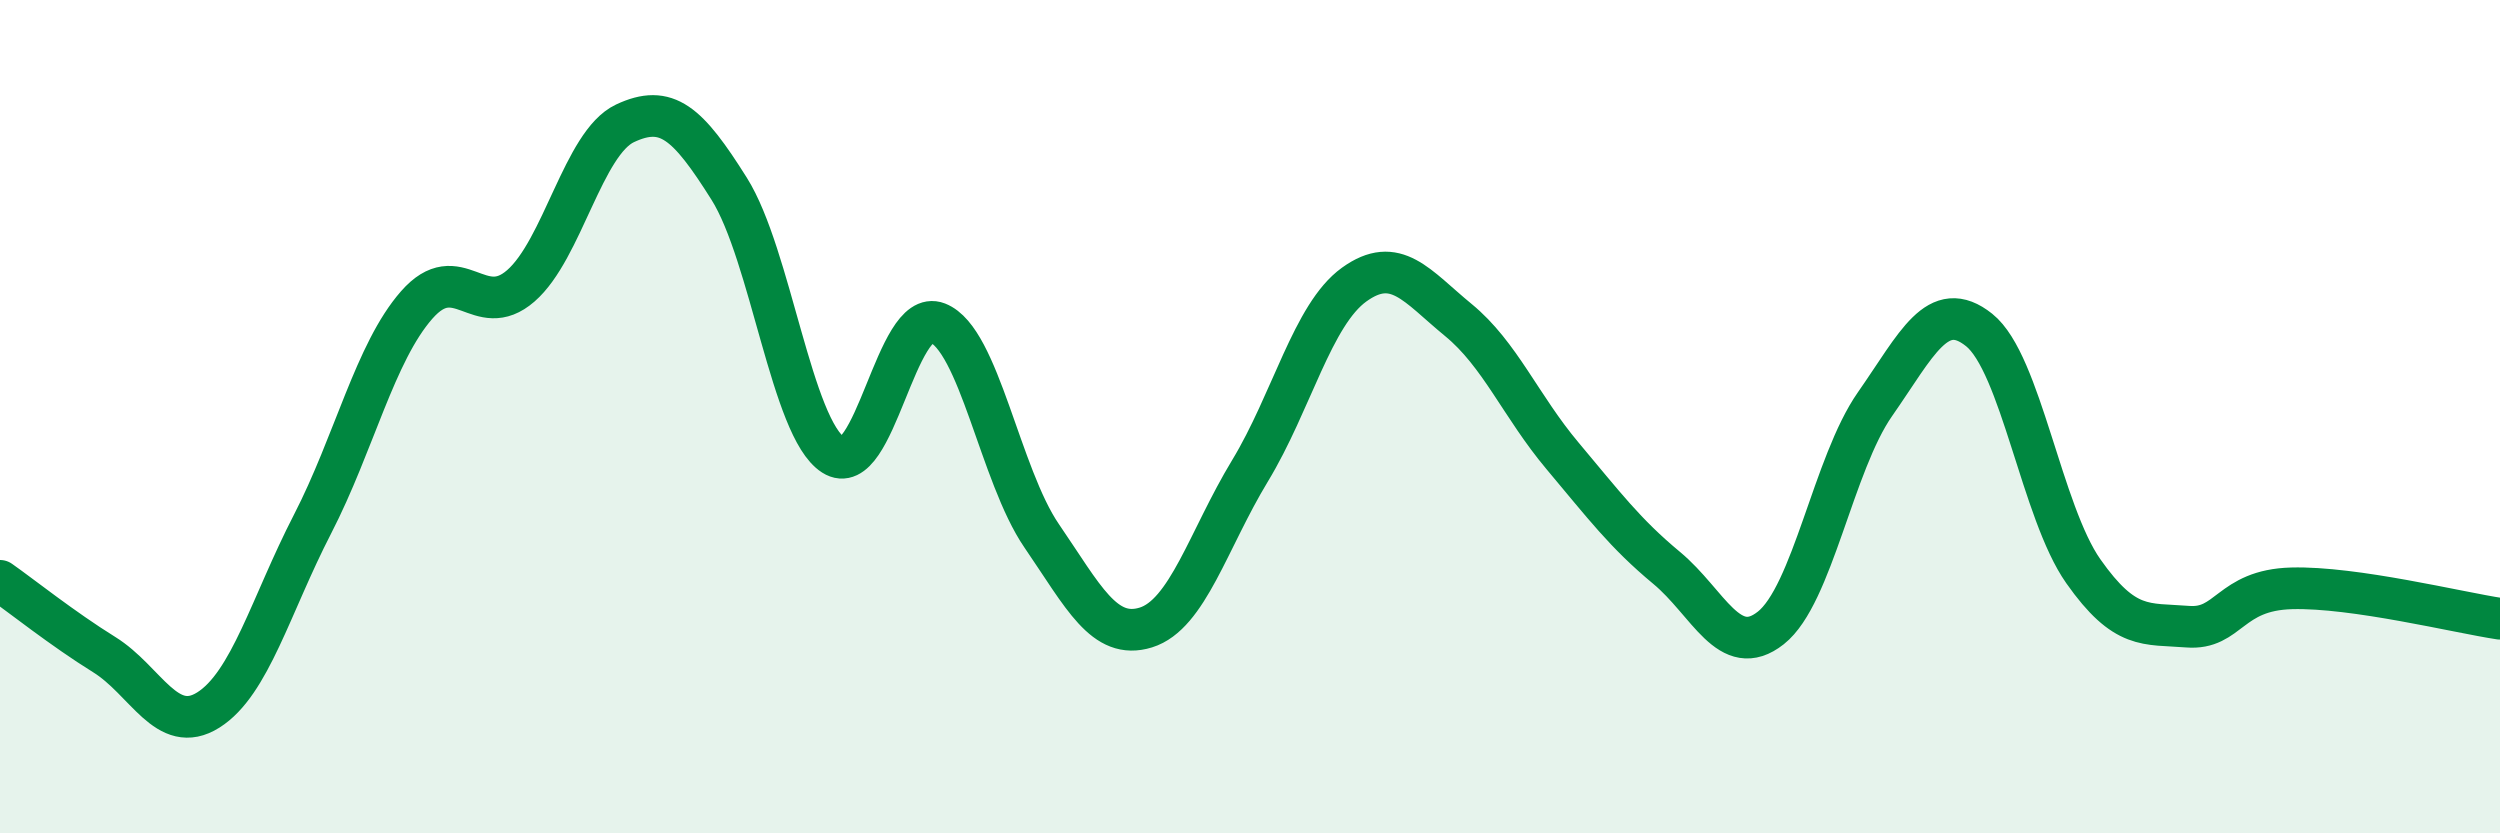
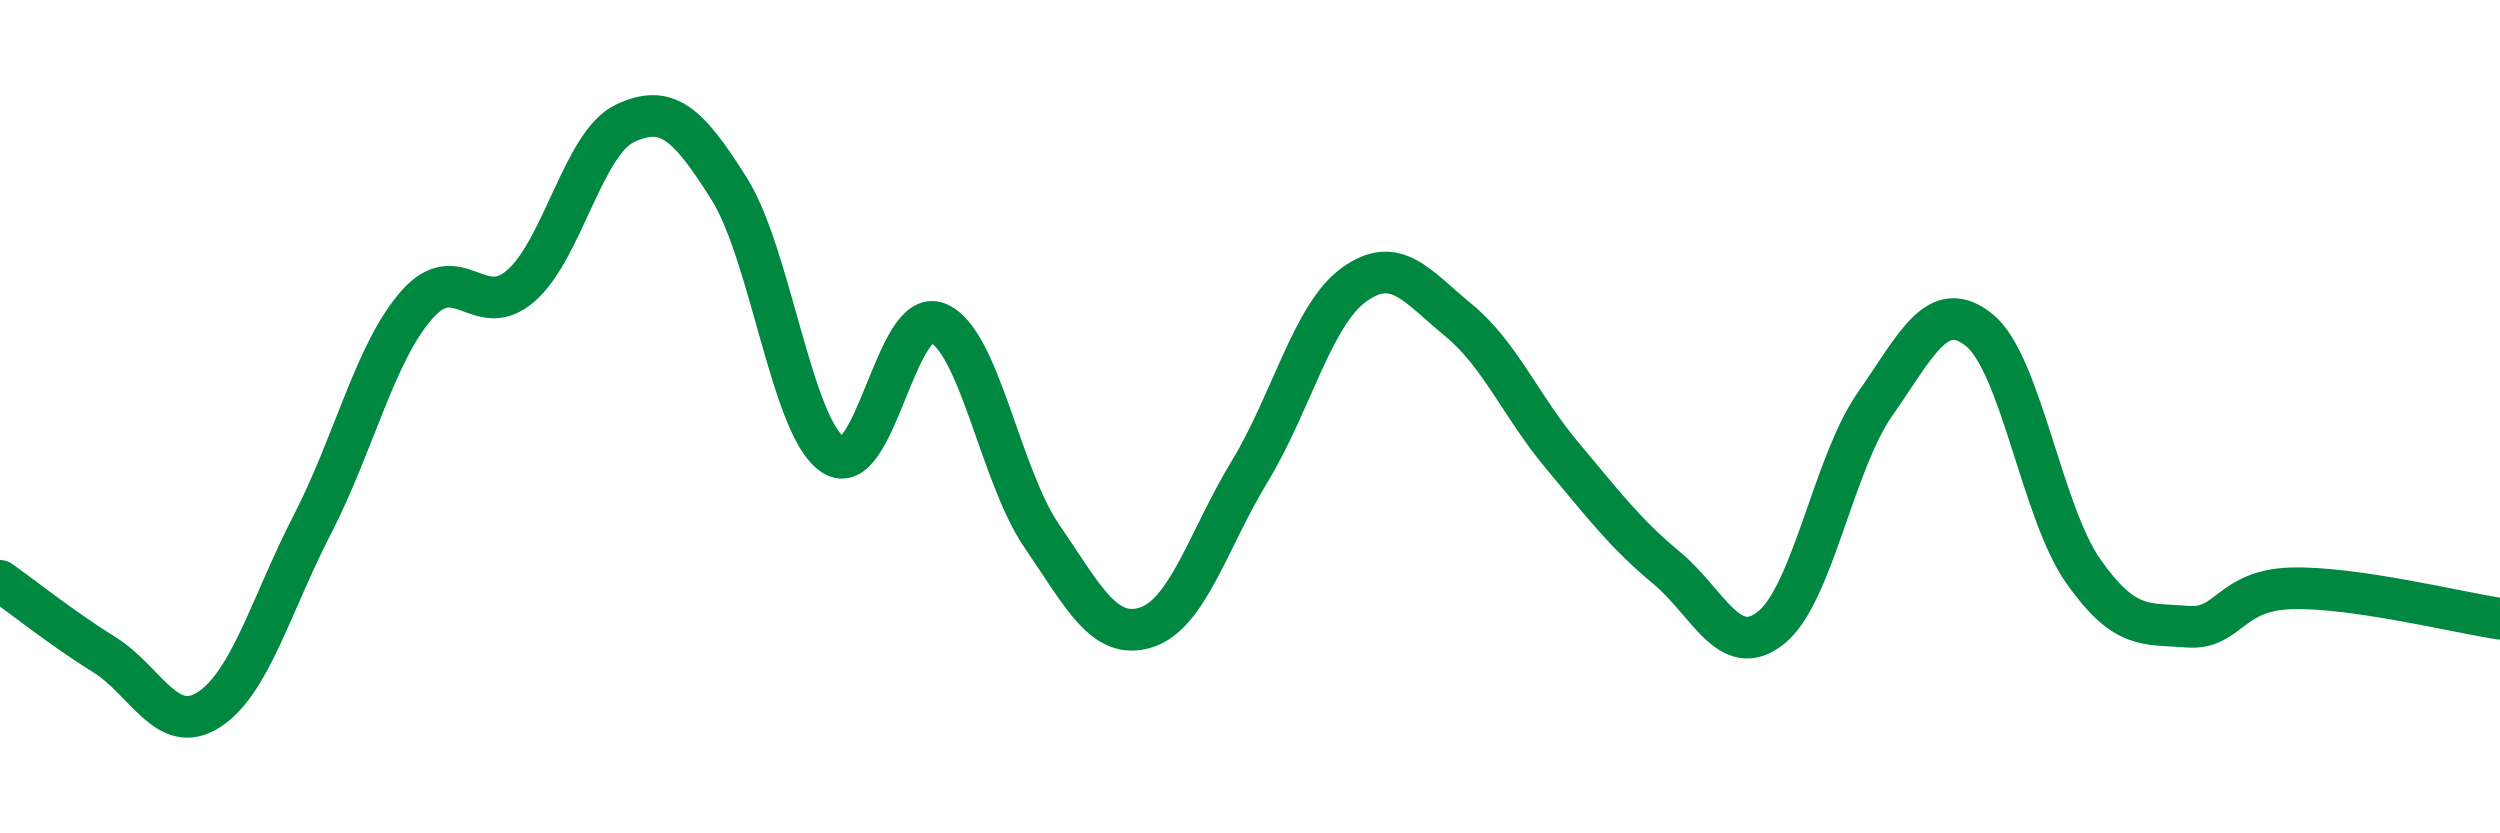
<svg xmlns="http://www.w3.org/2000/svg" width="60" height="20" viewBox="0 0 60 20">
-   <path d="M 0,13.94 C 0.5,14.29 1.5,15.09 2.5,15.71 C 3.5,16.33 4,17.67 5,17.04 C 6,16.41 6.5,14.52 7.5,12.58 C 8.5,10.64 9,8.46 10,7.32 C 11,6.18 11.5,7.73 12.5,6.86 C 13.5,5.99 14,3.43 15,2.96 C 16,2.49 16.5,2.94 17.5,4.53 C 18.5,6.12 19,10.28 20,10.92 C 21,11.56 21.5,7.36 22.5,7.75 C 23.5,8.14 24,11.4 25,12.86 C 26,14.32 26.5,15.37 27.5,15.06 C 28.5,14.75 29,12.95 30,11.3 C 31,9.65 31.5,7.55 32.5,6.83 C 33.5,6.11 34,6.86 35,7.68 C 36,8.5 36.5,9.75 37.5,10.94 C 38.5,12.13 39,12.8 40,13.63 C 41,14.46 41.5,15.86 42.5,15.07 C 43.5,14.28 44,11.13 45,9.7 C 46,8.27 46.5,7.12 47.5,7.92 C 48.5,8.72 49,12.29 50,13.71 C 51,15.13 51.5,14.96 52.5,15.04 C 53.5,15.12 53.5,14.16 55,14.12 C 56.5,14.08 59,14.7 60,14.85L60 20L0 20Z" fill="#008740" opacity="0.1" stroke-linecap="round" stroke-linejoin="round" />
  <path d="M 0,13.94 C 0.5,14.29 1.5,15.09 2.5,15.71 C 3.5,16.33 4,17.67 5,17.04 C 6,16.41 6.5,14.52 7.5,12.58 C 8.5,10.64 9,8.46 10,7.32 C 11,6.18 11.5,7.73 12.5,6.86 C 13.5,5.99 14,3.43 15,2.96 C 16,2.49 16.5,2.94 17.5,4.53 C 18.5,6.12 19,10.28 20,10.92 C 21,11.56 21.5,7.36 22.5,7.75 C 23.5,8.14 24,11.4 25,12.86 C 26,14.32 26.5,15.37 27.5,15.06 C 28.5,14.75 29,12.95 30,11.3 C 31,9.65 31.5,7.55 32.5,6.83 C 33.5,6.11 34,6.86 35,7.68 C 36,8.5 36.5,9.75 37.5,10.94 C 38.5,12.13 39,12.8 40,13.63 C 41,14.46 41.5,15.86 42.5,15.07 C 43.5,14.28 44,11.13 45,9.7 C 46,8.27 46.5,7.12 47.5,7.92 C 48.5,8.72 49,12.29 50,13.71 C 51,15.13 51.5,14.96 52.5,15.04 C 53.5,15.12 53.5,14.16 55,14.12 C 56.5,14.08 59,14.7 60,14.85" stroke="#008740" stroke-width="1" fill="none" stroke-linecap="round" stroke-linejoin="round" />
</svg>